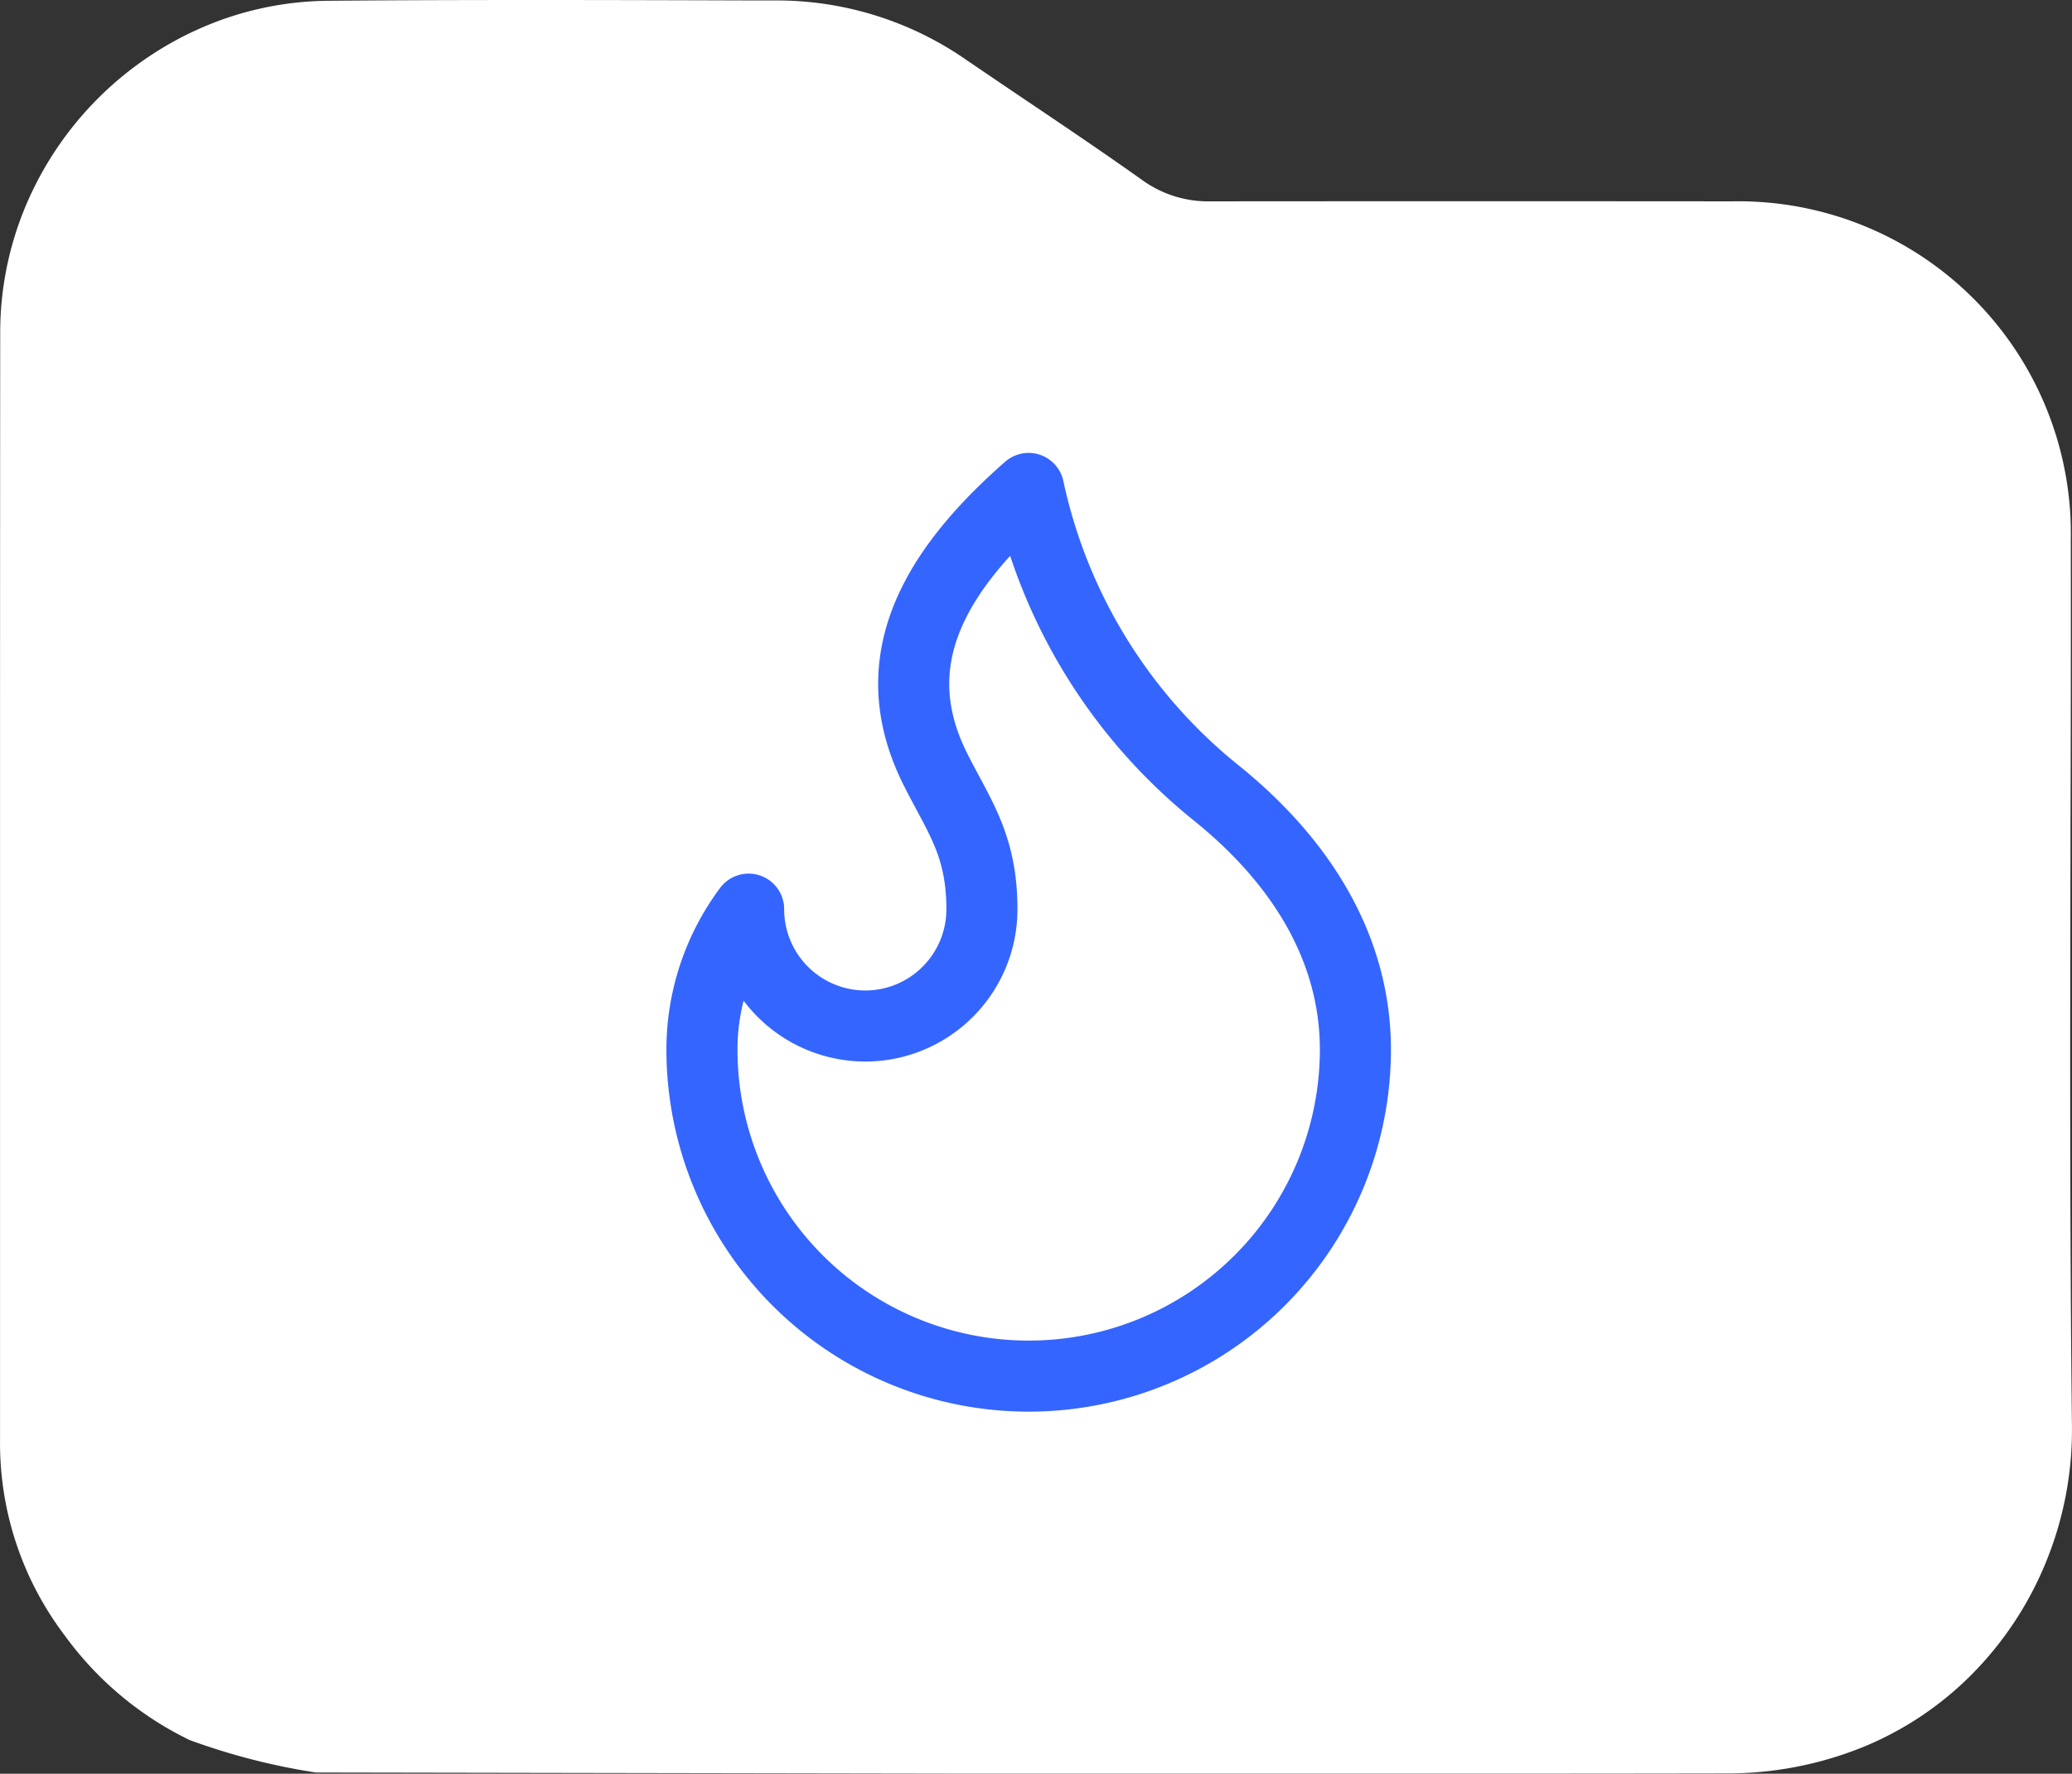
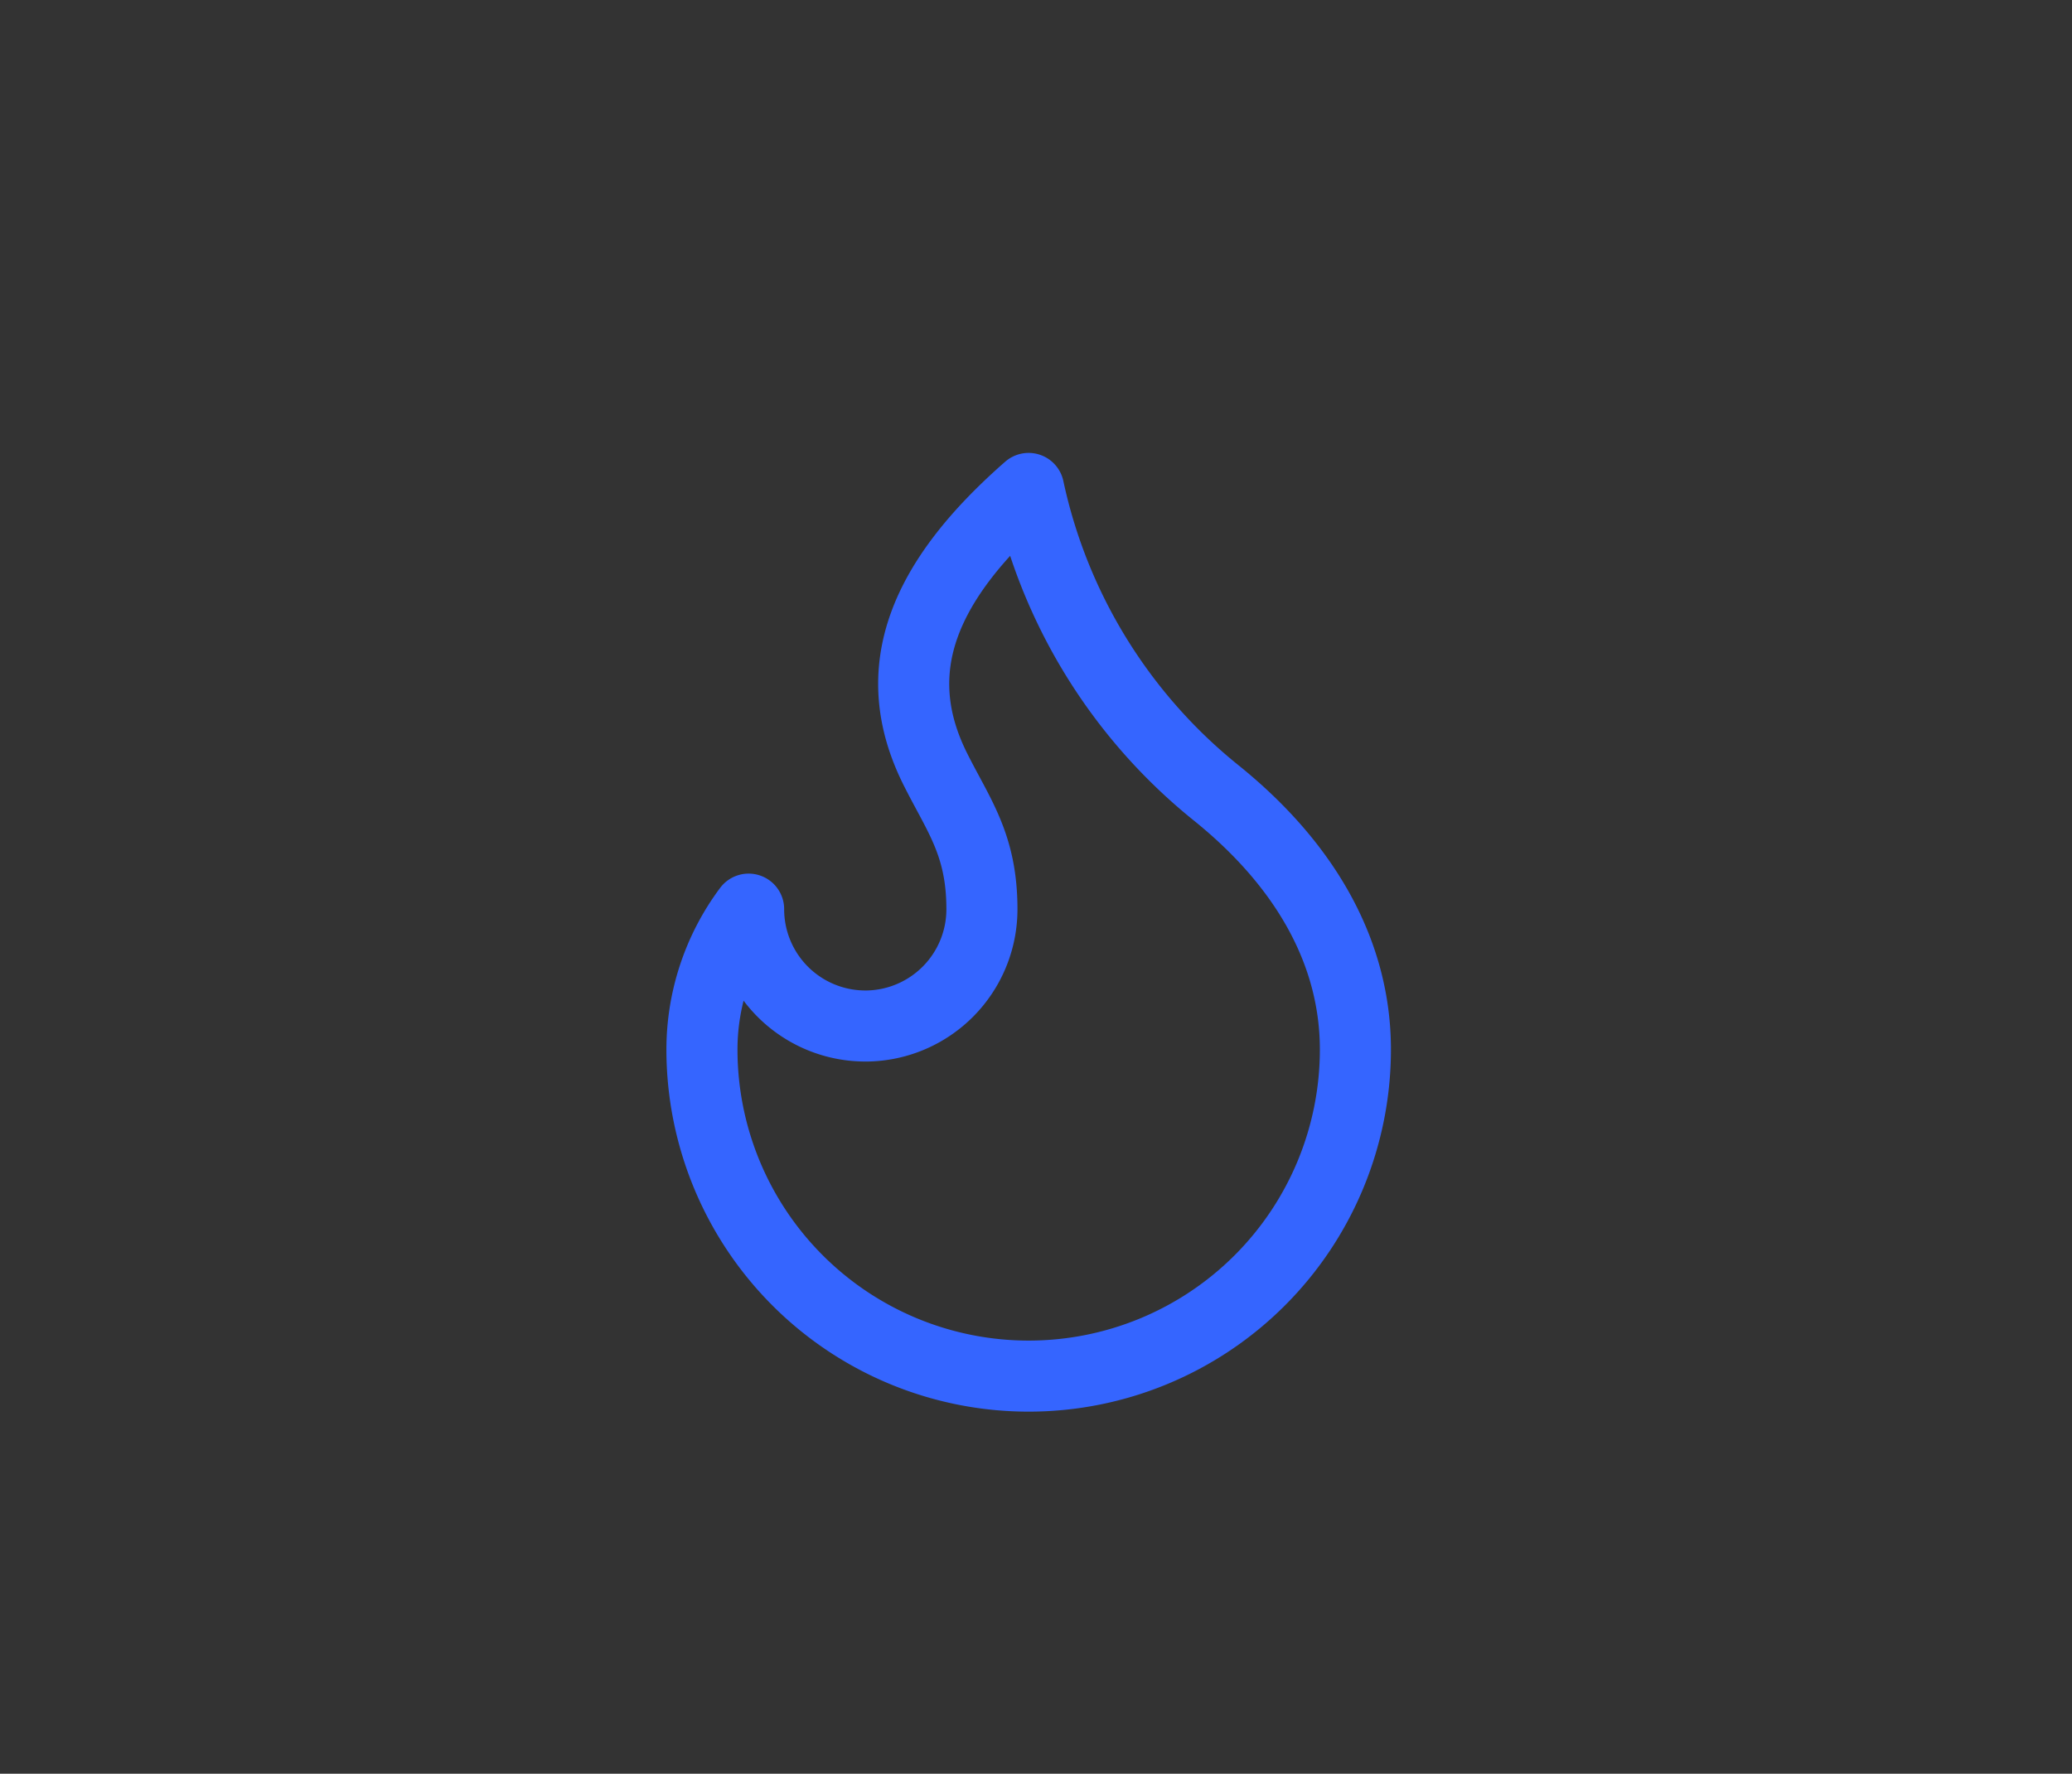
<svg xmlns="http://www.w3.org/2000/svg" width="116.611" height="99.851" viewBox="0 0 116.611 99.851">
  <rect x="0" y="0" width="116.611" height="99.851" fill="#333333" stroke="none" />
  <g id="AbsoluteTruth_icon3" transform="translate(-1359 -8003)">
-     <path id="Path_66398" data-name="Path 66398" d="M405.614,99.781a36.8,36.8,0,0,1-7.1-1.826,18.813,18.813,0,0,1-7.03-5.887,17.908,17.908,0,0,1-3.642-10.932V56.322c0-11.96,0-24.795.01-37.625a18.387,18.387,0,0,1,1.475-7.2,18.987,18.987,0,0,1,9.857-9.935,18.232,18.232,0,0,1,7.2-1.519C409.87.013,413.637,0,417.892,0c4.123,0,8.232.012,12.205.025h.015l1.517,0a18.691,18.691,0,0,1,10.62,3.364c1.2.816,2.4,1.63,3.417,2.316l.106.071c2.082,1.4,4.235,2.857,6.336,4.349a6.338,6.338,0,0,0,3.862,1.21h.04c4.859-.006,9.837-.006,14.651-.006s9.792,0,14.658.006a18.706,18.706,0,0,1,19.065,18.34c0,.23.006.461,0,.691.007,5.664,0,11.348-.018,16.162v1.083c-.021,10.743-.043,21.85.083,32.758a19.628,19.628,0,0,1-1.38,7.361,19.329,19.329,0,0,1-4.214,6.484,18.482,18.482,0,0,1-6.025,4.077,20.284,20.284,0,0,1-7.877,1.541c-4.678.009-9.825.013-16.689.013H442.6Z" transform="translate(971.16 8003)" fill="#fff" fill-rule="evenodd" />
    <path id="Path_66413" data-name="Path 66413" d="M368.414,31.4a6.572,6.572,0,0,0,6.567-6.579c0-3.631-1.313-5.263-2.627-7.894-2.816-5.64-.589-10.669,5.254-15.79a30.081,30.081,0,0,0,10.508,17.1C393.369,22.455,396,27.456,396,32.72a18.388,18.388,0,1,1-36.776,0,13.223,13.223,0,0,1,2.627-7.9,6.572,6.572,0,0,0,6.567,6.579Z" transform="translate(1039.281 8029.359)" fill="none" stroke="#3565ff" stroke-linecap="round" stroke-linejoin="round" stroke-width="4" />
  </g>
</svg>